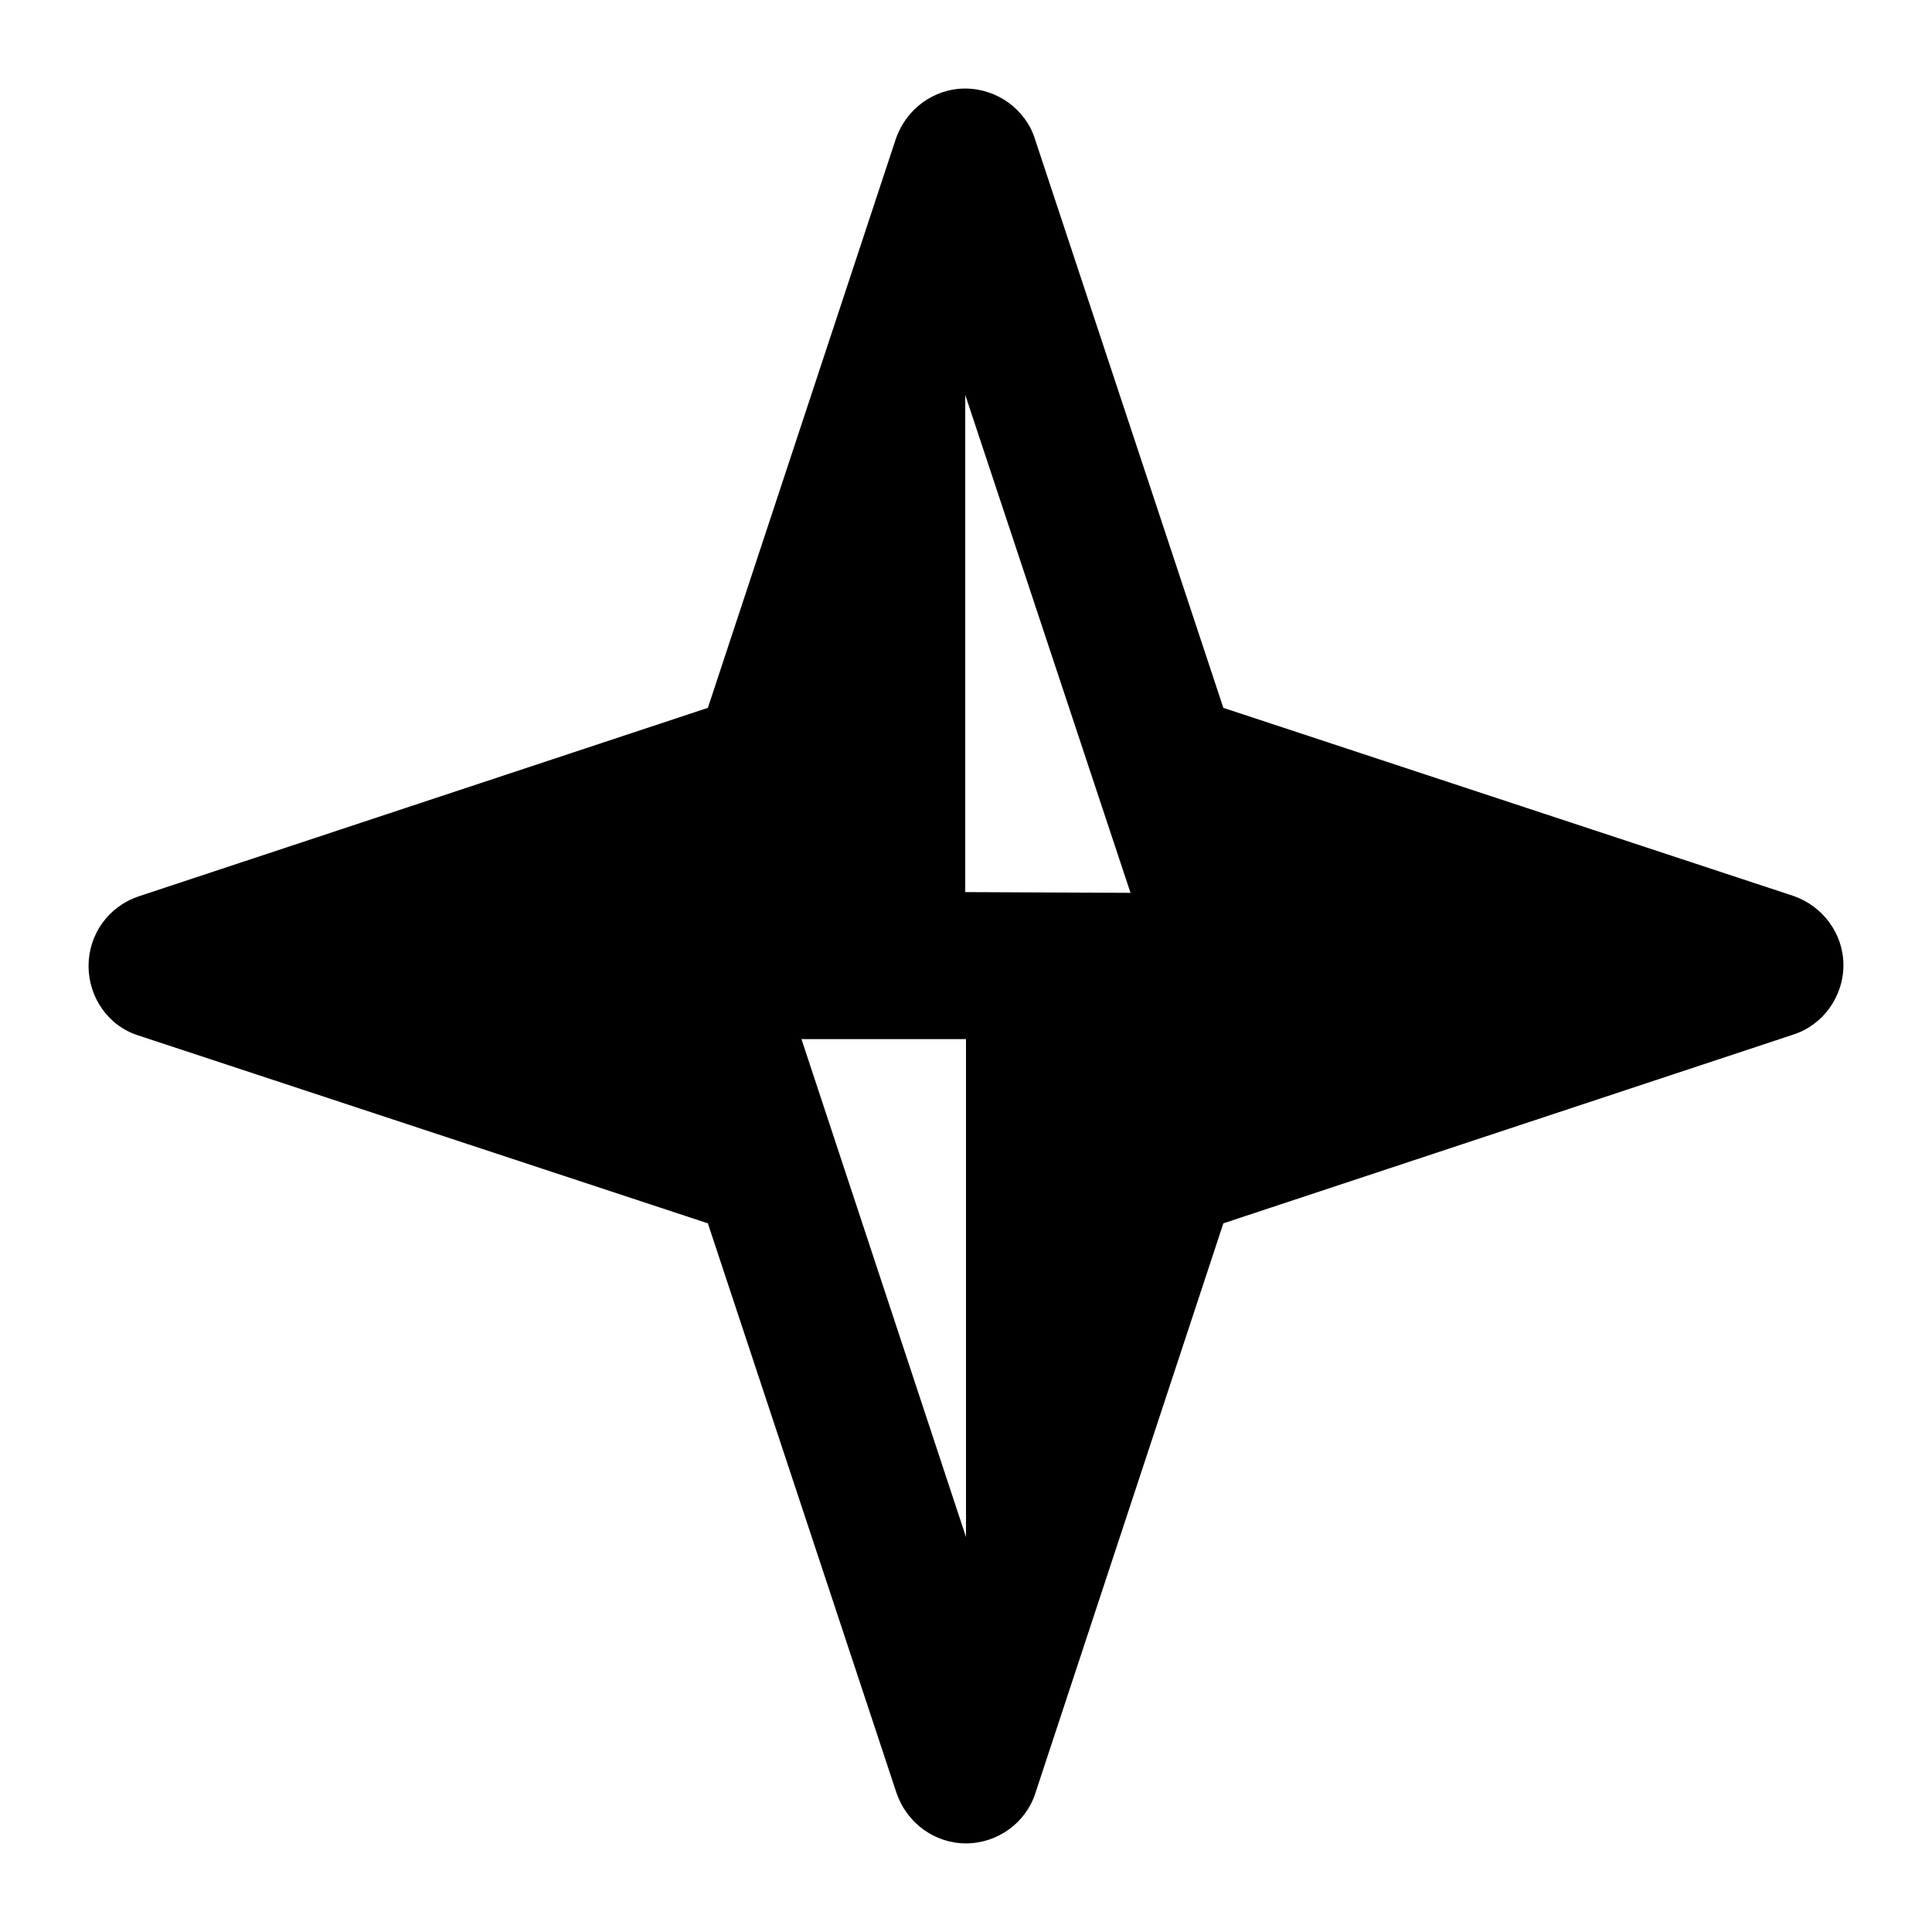
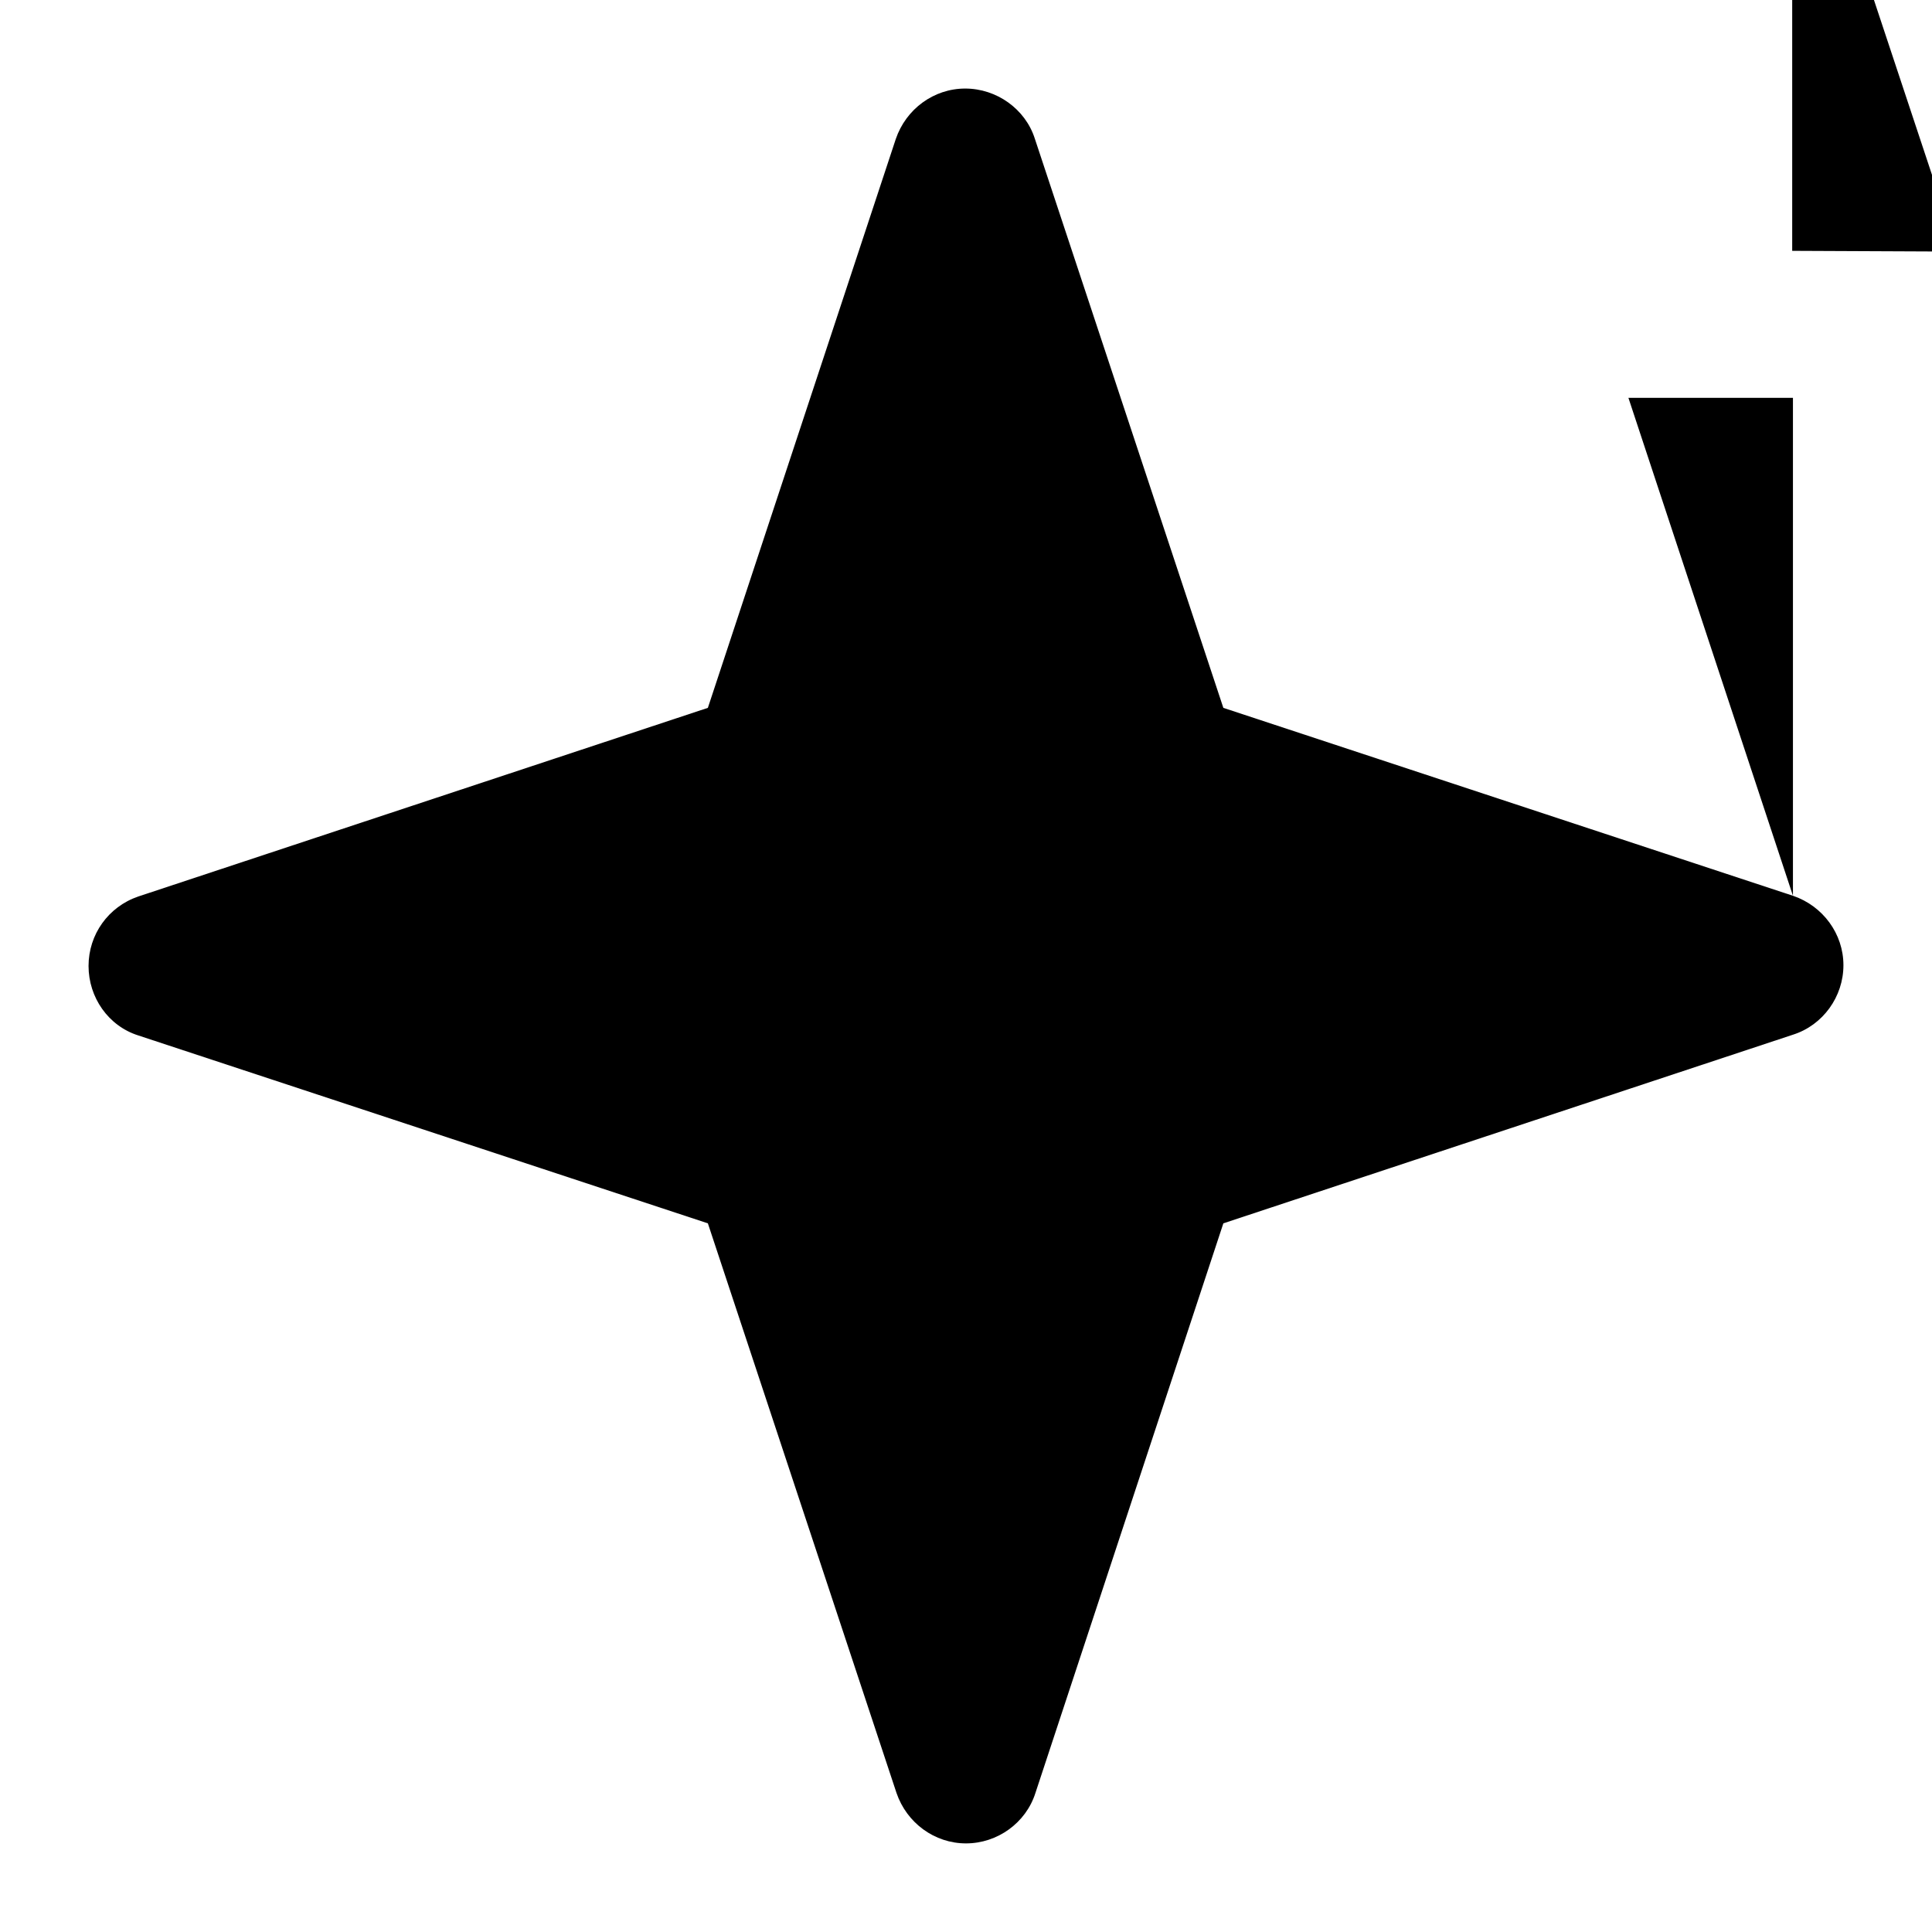
<svg xmlns="http://www.w3.org/2000/svg" fill="#000000" width="800px" height="800px" version="1.1" viewBox="144 144 512 512">
-   <path d="m619.15 381.39-150.95-49.801-49.996-150.95c-2.519-7.75-10.074-13.172-18.41-13.172-8.332 0-15.691 5.426-18.402 13.371l-49.801 150.75-150.95 49.992c-7.945 2.715-13.176 10.078-13.176 18.41s5.231 15.891 13.176 18.41l150.95 49.797 49.988 150.95c2.715 7.945 10.078 13.371 18.414 13.371 8.332 0 15.887-5.426 18.406-13.371l49.801-150.95 150.95-49.992c7.949-2.519 13.375-10.078 13.375-18.41 0-8.332-5.426-15.695-13.375-18.41zm-219.15 169.94c-0.664-1.988-46.438-140.55-43.602-131.96h43.602v131.96zm-0.199-170.91v-131.77c0.66 1.988 46.645 140.54 43.797 131.96-16.48-0.074-31.148-0.137-43.797-0.195z" />
+   <path d="m619.15 381.39-150.95-49.801-49.996-150.95c-2.519-7.75-10.074-13.172-18.41-13.172-8.332 0-15.691 5.426-18.402 13.371l-49.801 150.75-150.95 49.992c-7.945 2.715-13.176 10.078-13.176 18.41s5.231 15.891 13.176 18.41l150.95 49.797 49.988 150.95c2.715 7.945 10.078 13.371 18.414 13.371 8.332 0 15.887-5.426 18.406-13.371l49.801-150.95 150.95-49.992c7.949-2.519 13.375-10.078 13.375-18.41 0-8.332-5.426-15.695-13.375-18.41zc-0.664-1.988-46.438-140.55-43.602-131.96h43.602v131.96zm-0.199-170.91v-131.77c0.66 1.988 46.645 140.54 43.797 131.96-16.48-0.074-31.148-0.137-43.797-0.195z" />
</svg>